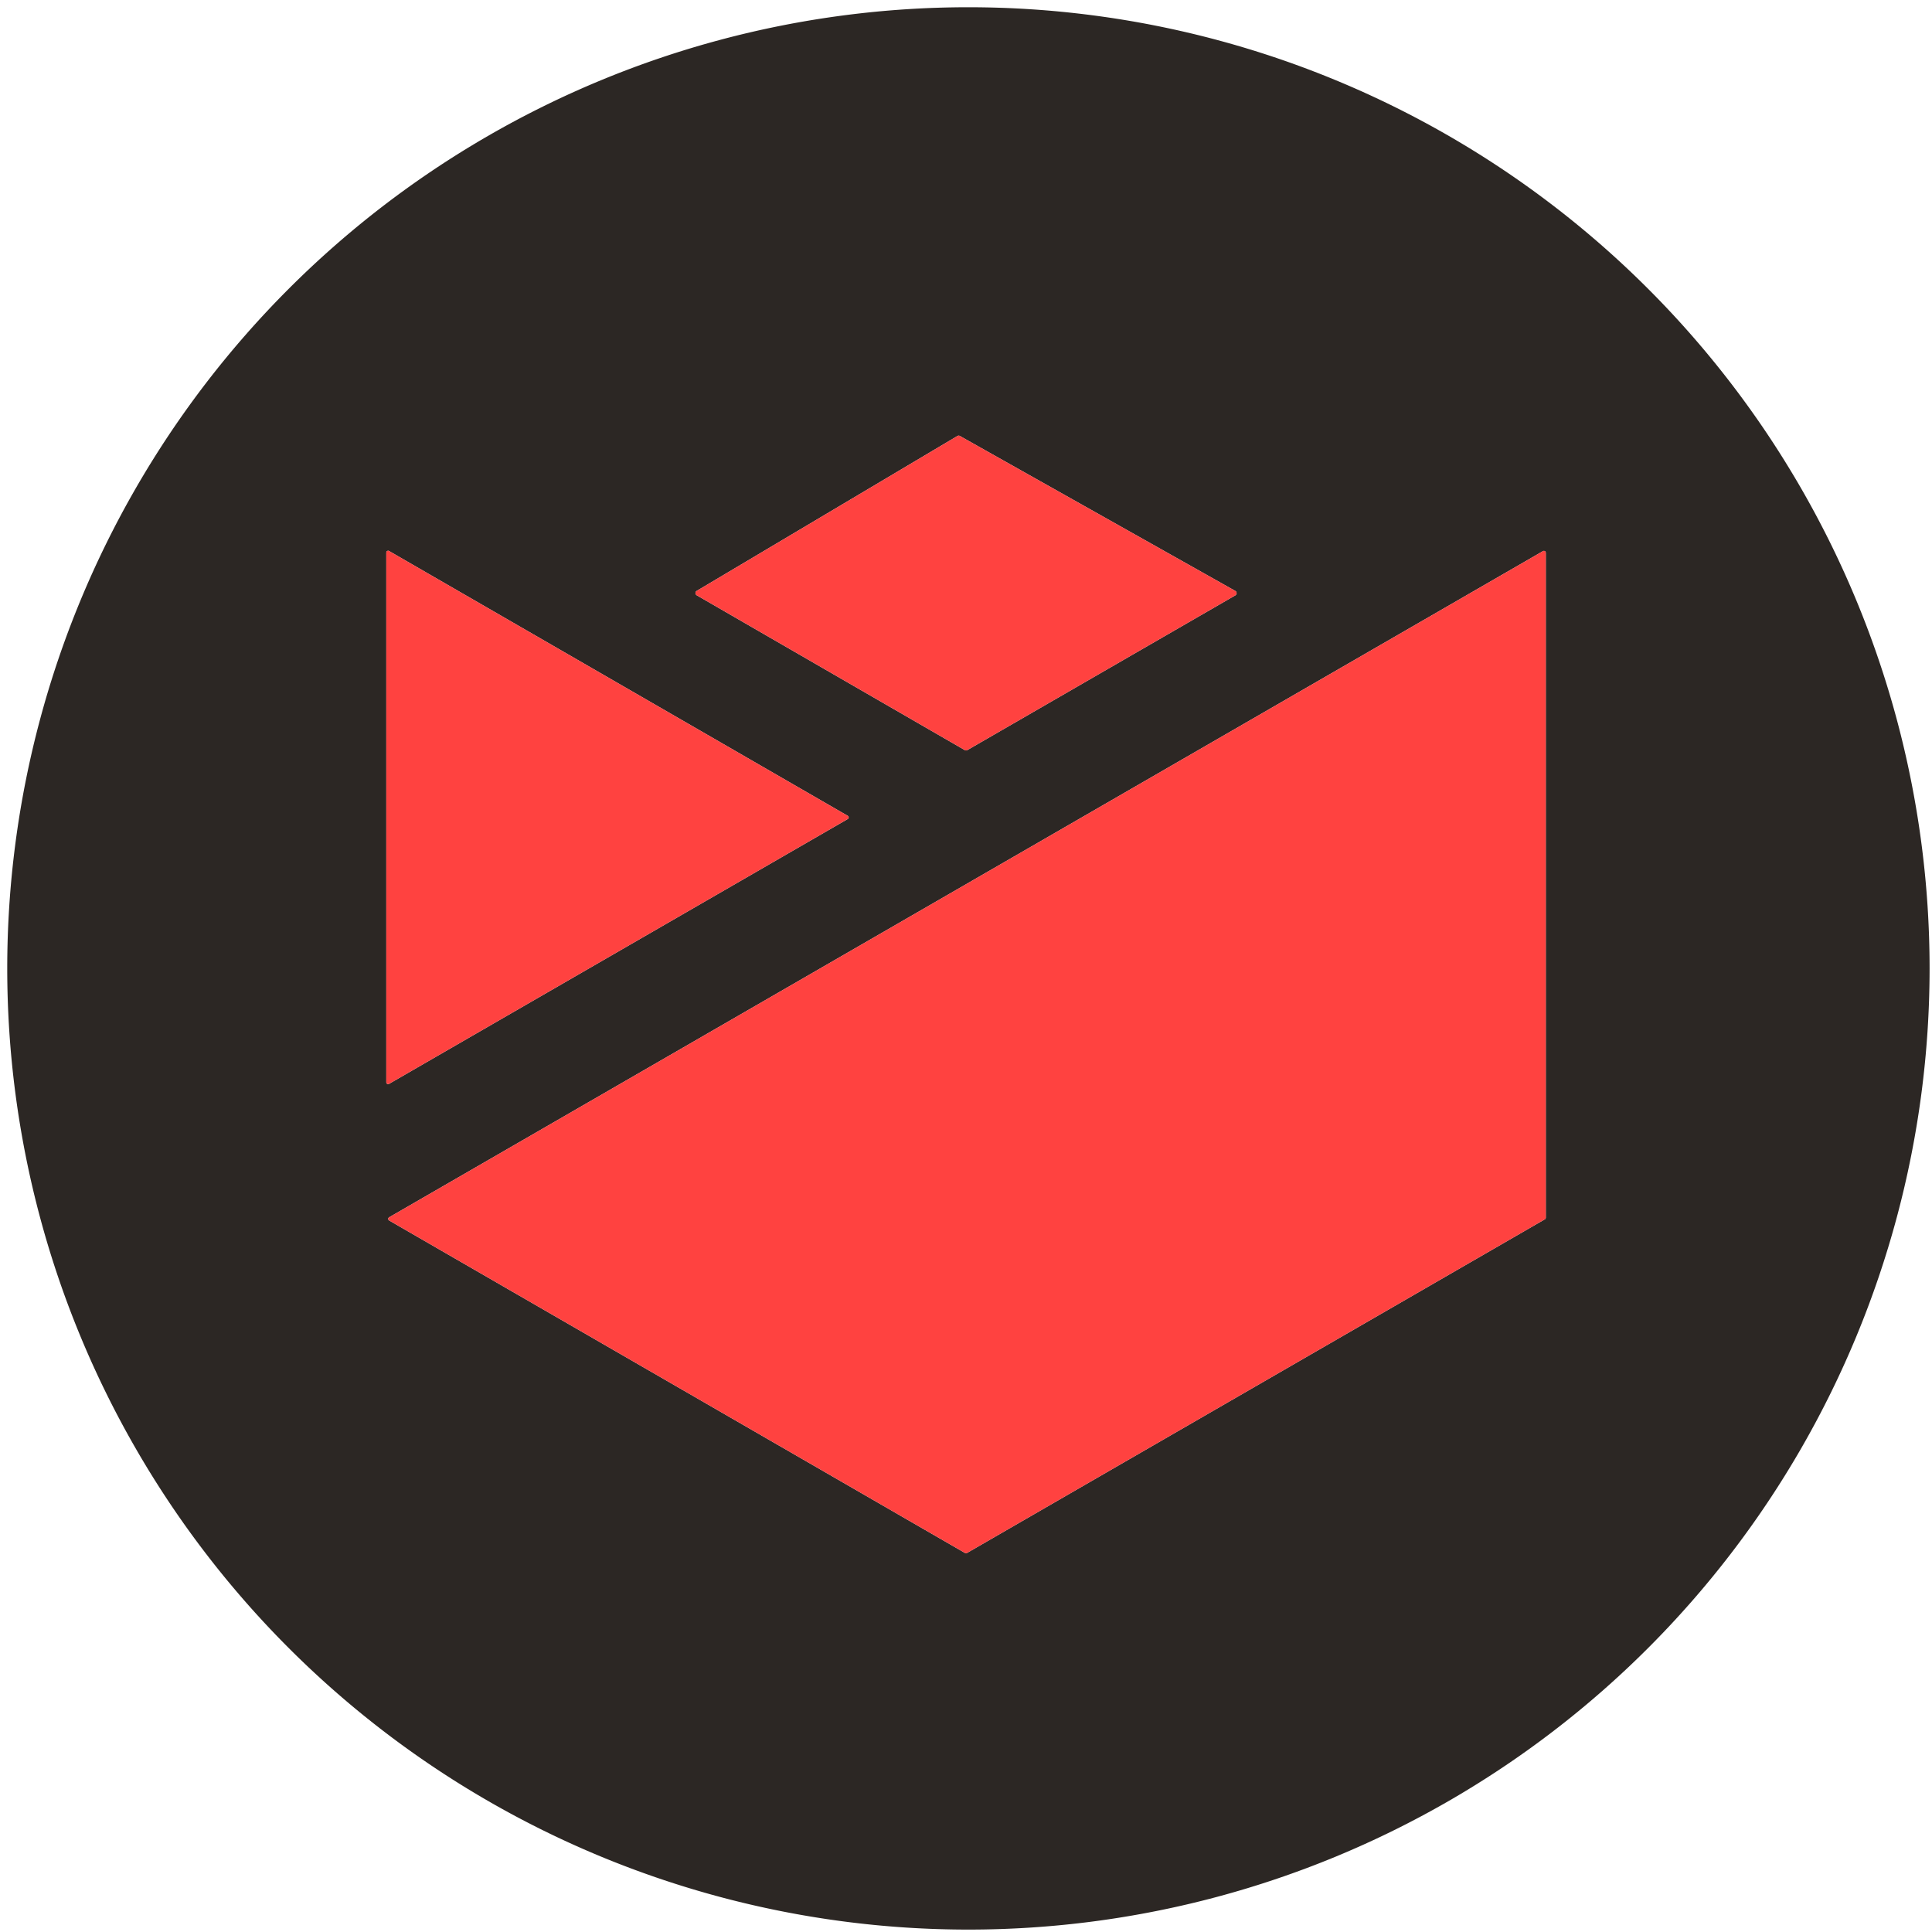
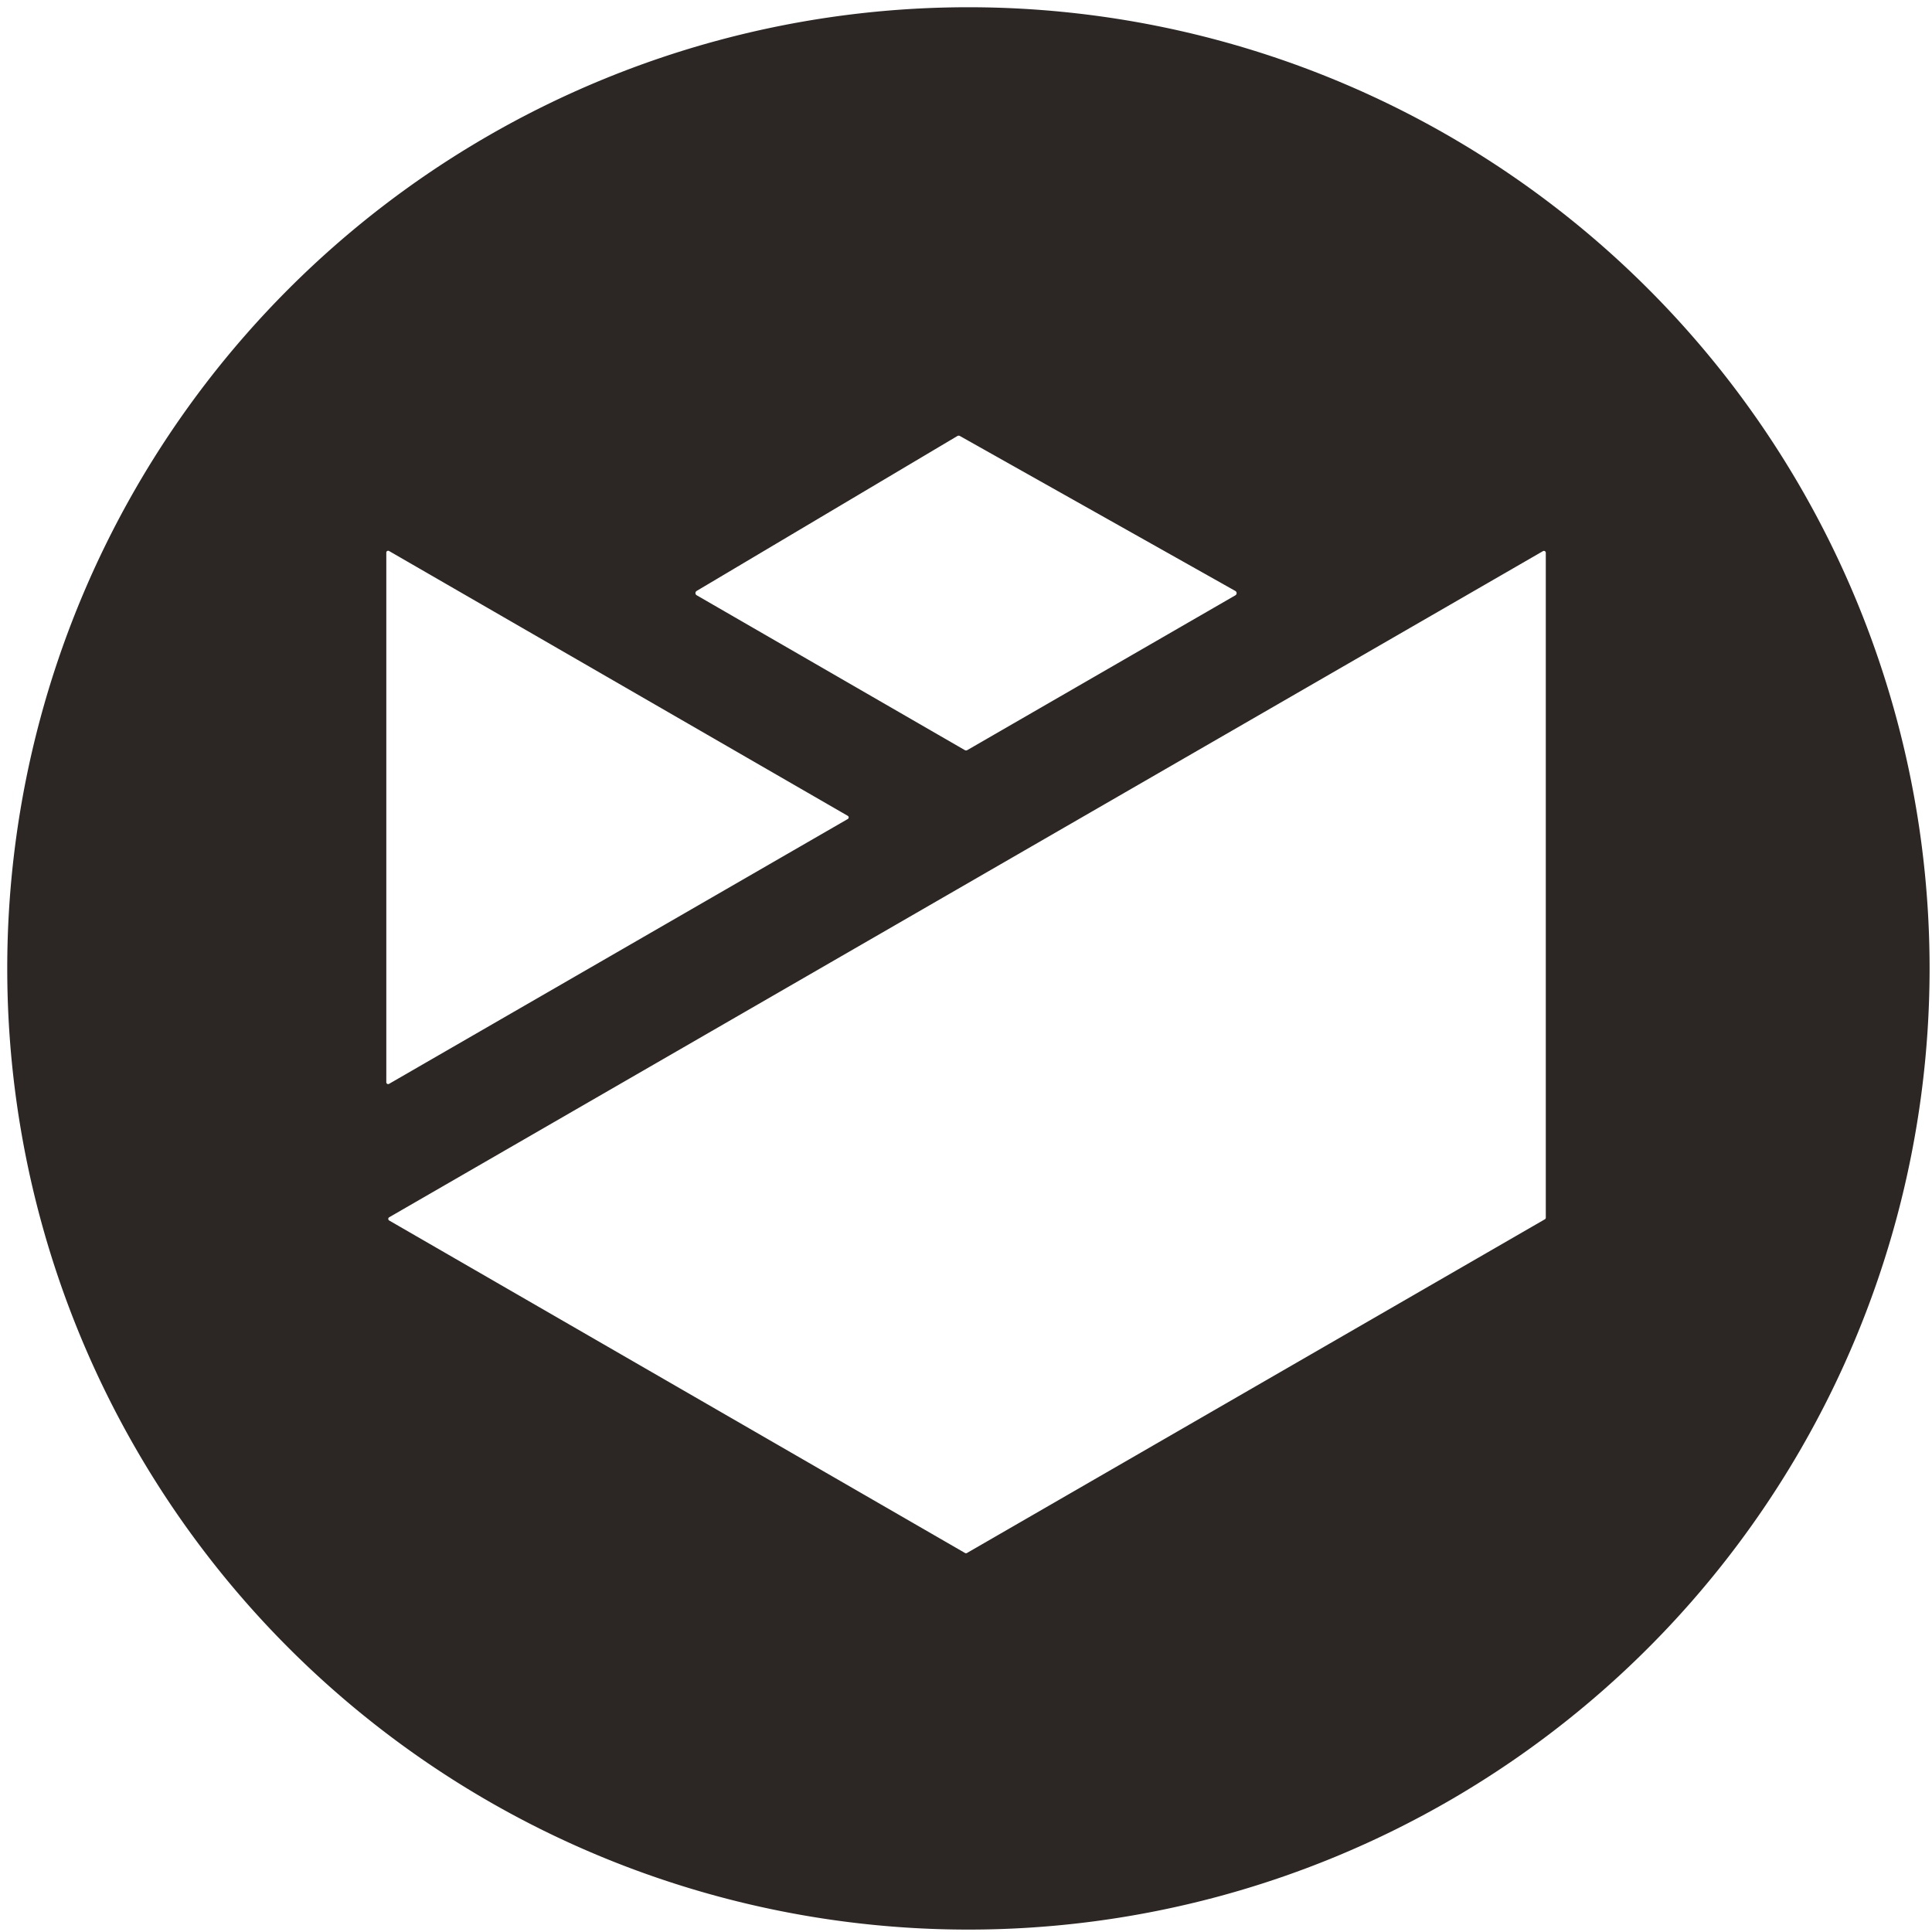
<svg xmlns="http://www.w3.org/2000/svg" viewBox="0 0 400 400">
  <path fill="#2c2724" d="M399.5 200.5a199 199 0 0 1-199 199 199 199 0 0 1-199-199 199 199 0 0 1 199-199 199 199 0 0 1 199 199m-255.27-78.15a.52.52 0 0 0 .01.89l55.51 32.06a.52.52 0 0 0 .52 0l55.49-32.04a.52.52 0 0 0 0-.91l-57.02-32.08a.52.52 0 0 0-.52 0zm-63.68-8.27a.38.38 0 0 0-.57.33v109.66a.38.38 0 0 0 .57.33l94.97-54.83a.38.38 0 0 0 0-.66zM199.8 321.53a.39.39 0 0 0 .4 0l119.65-69.09a.39.39 0 0 0 .19-.34V114.45a.39.39 0 0 0-.59-.34L80.58 252.02a.39.39 0 0 0 .01.68z" />
-   <path fill="#ff4240" d="m144.23 122.35 53.99-32.08a.52.52 0 0 1 .52 0l57.02 32.08a.52.52 0 0 1 0 .91l-55.49 32.04a.52.52 0 0 1-.52 0l-55.51-32.06a.52.52 0 0 1-.01-.89M80.55 114.08l94.97 54.83a.38.38 0 0 1 0 .66L80.55 224.4a.38.38 0 0 1-.57-.33V114.41a.38.38 0 0 1 .57-.33M199.8 321.53 80.59 252.7a.39.39 0 0 1-.01-.68l238.87-137.91a.39.39 0 0 1 .59.34V252.1a.39.39 0 0 1-.19.34L200.2 321.53a.39.39 0 0 1-.4 0" />
</svg>